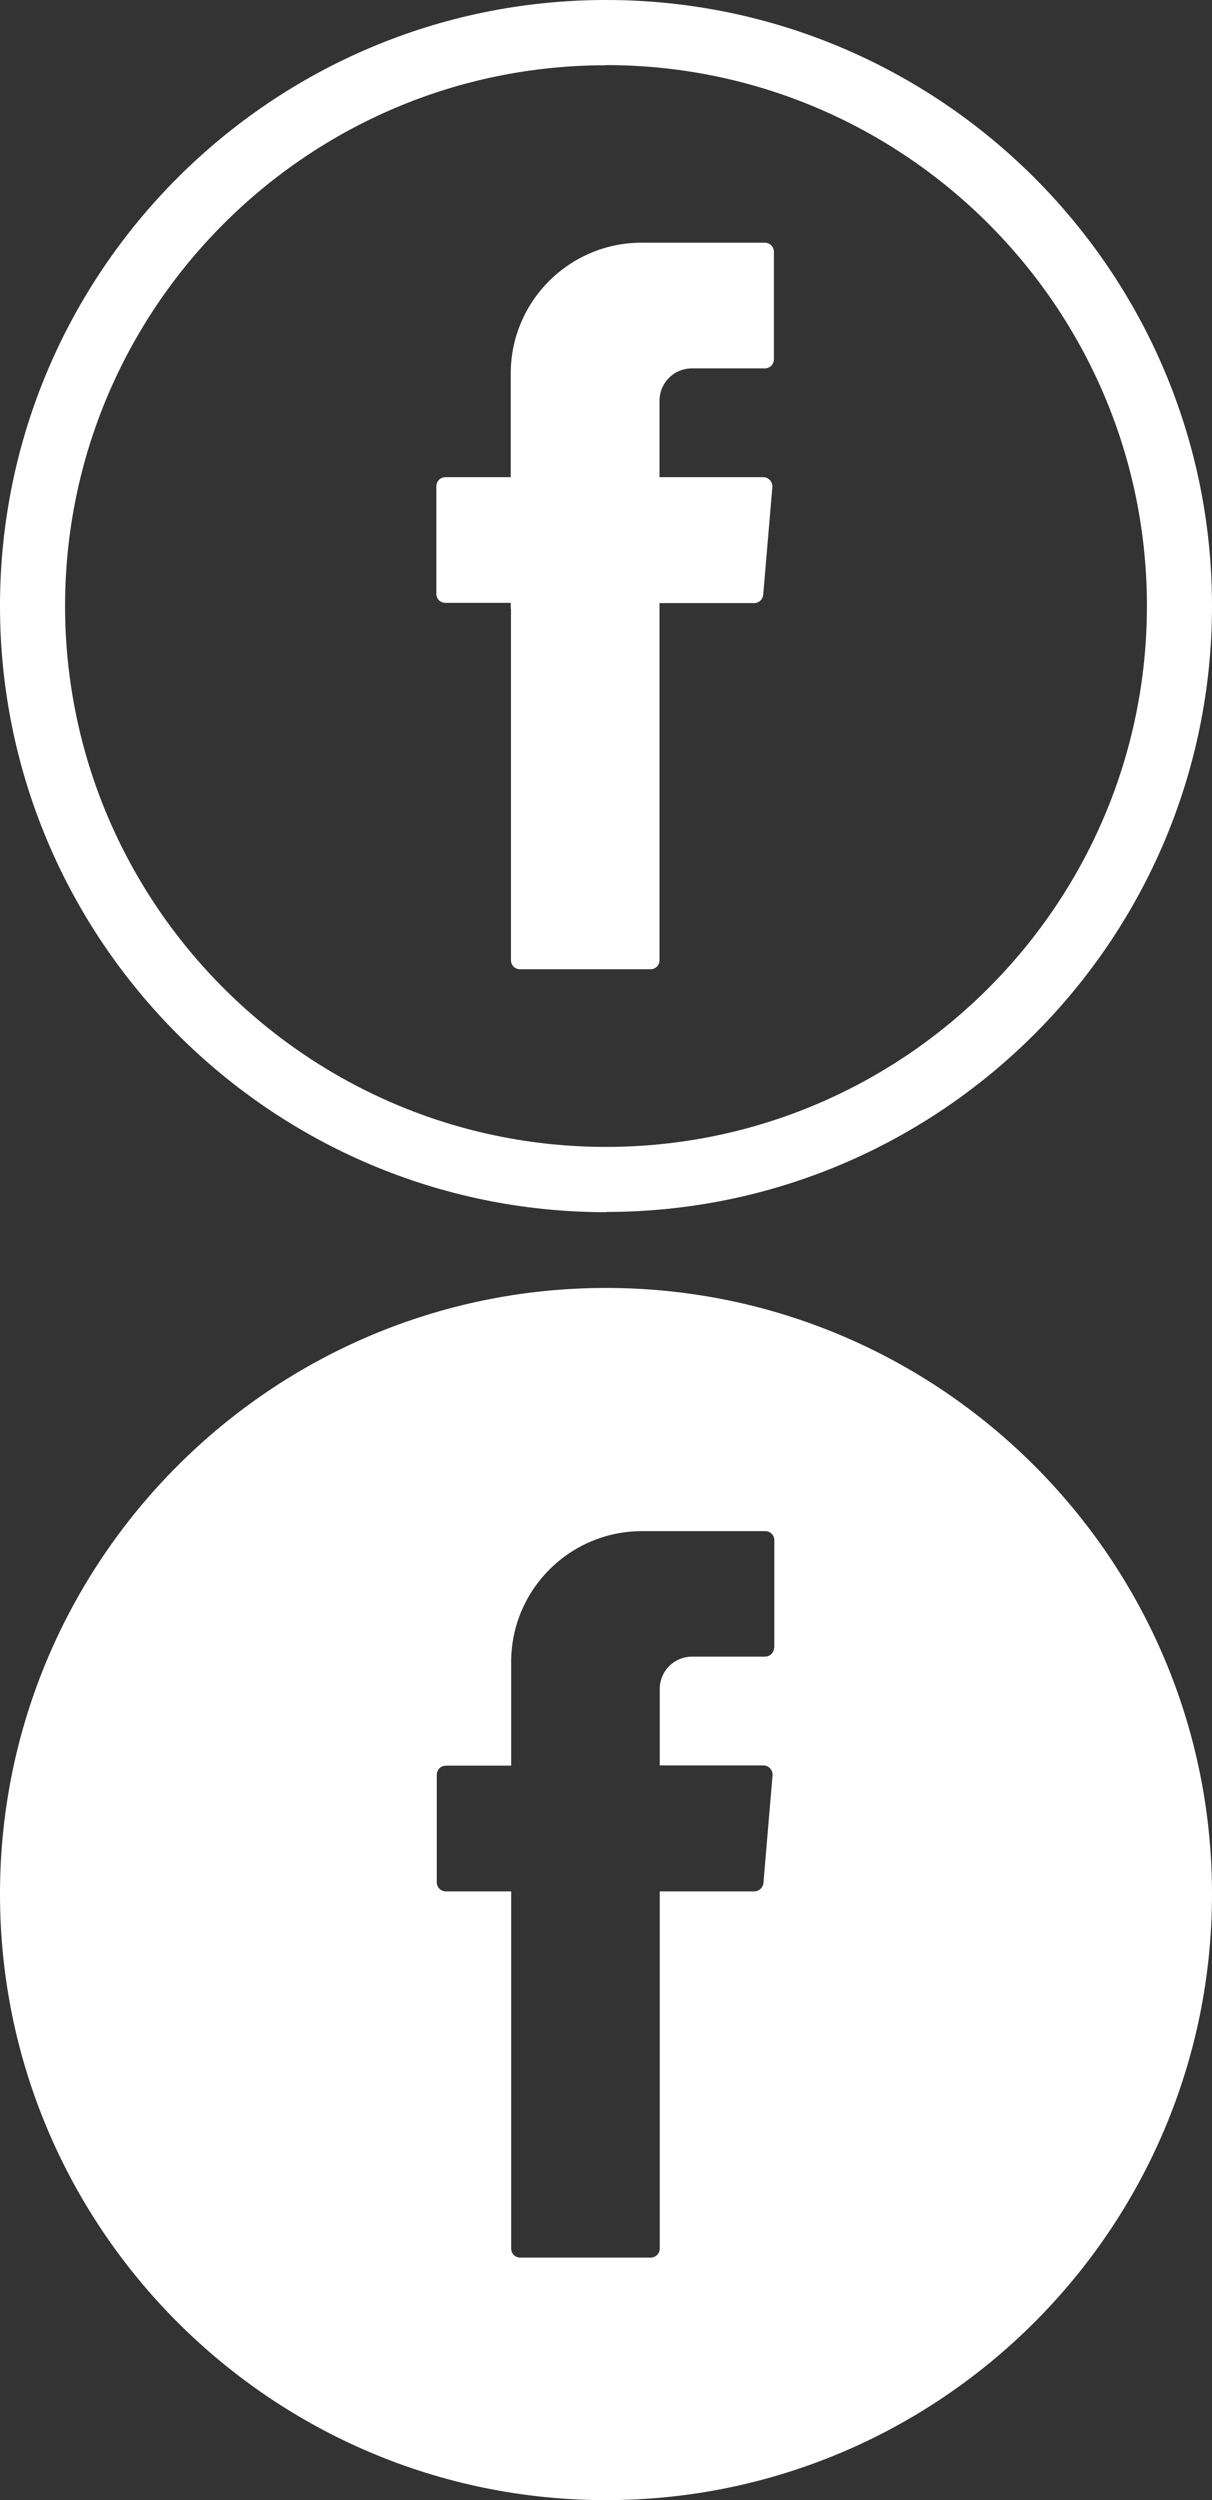
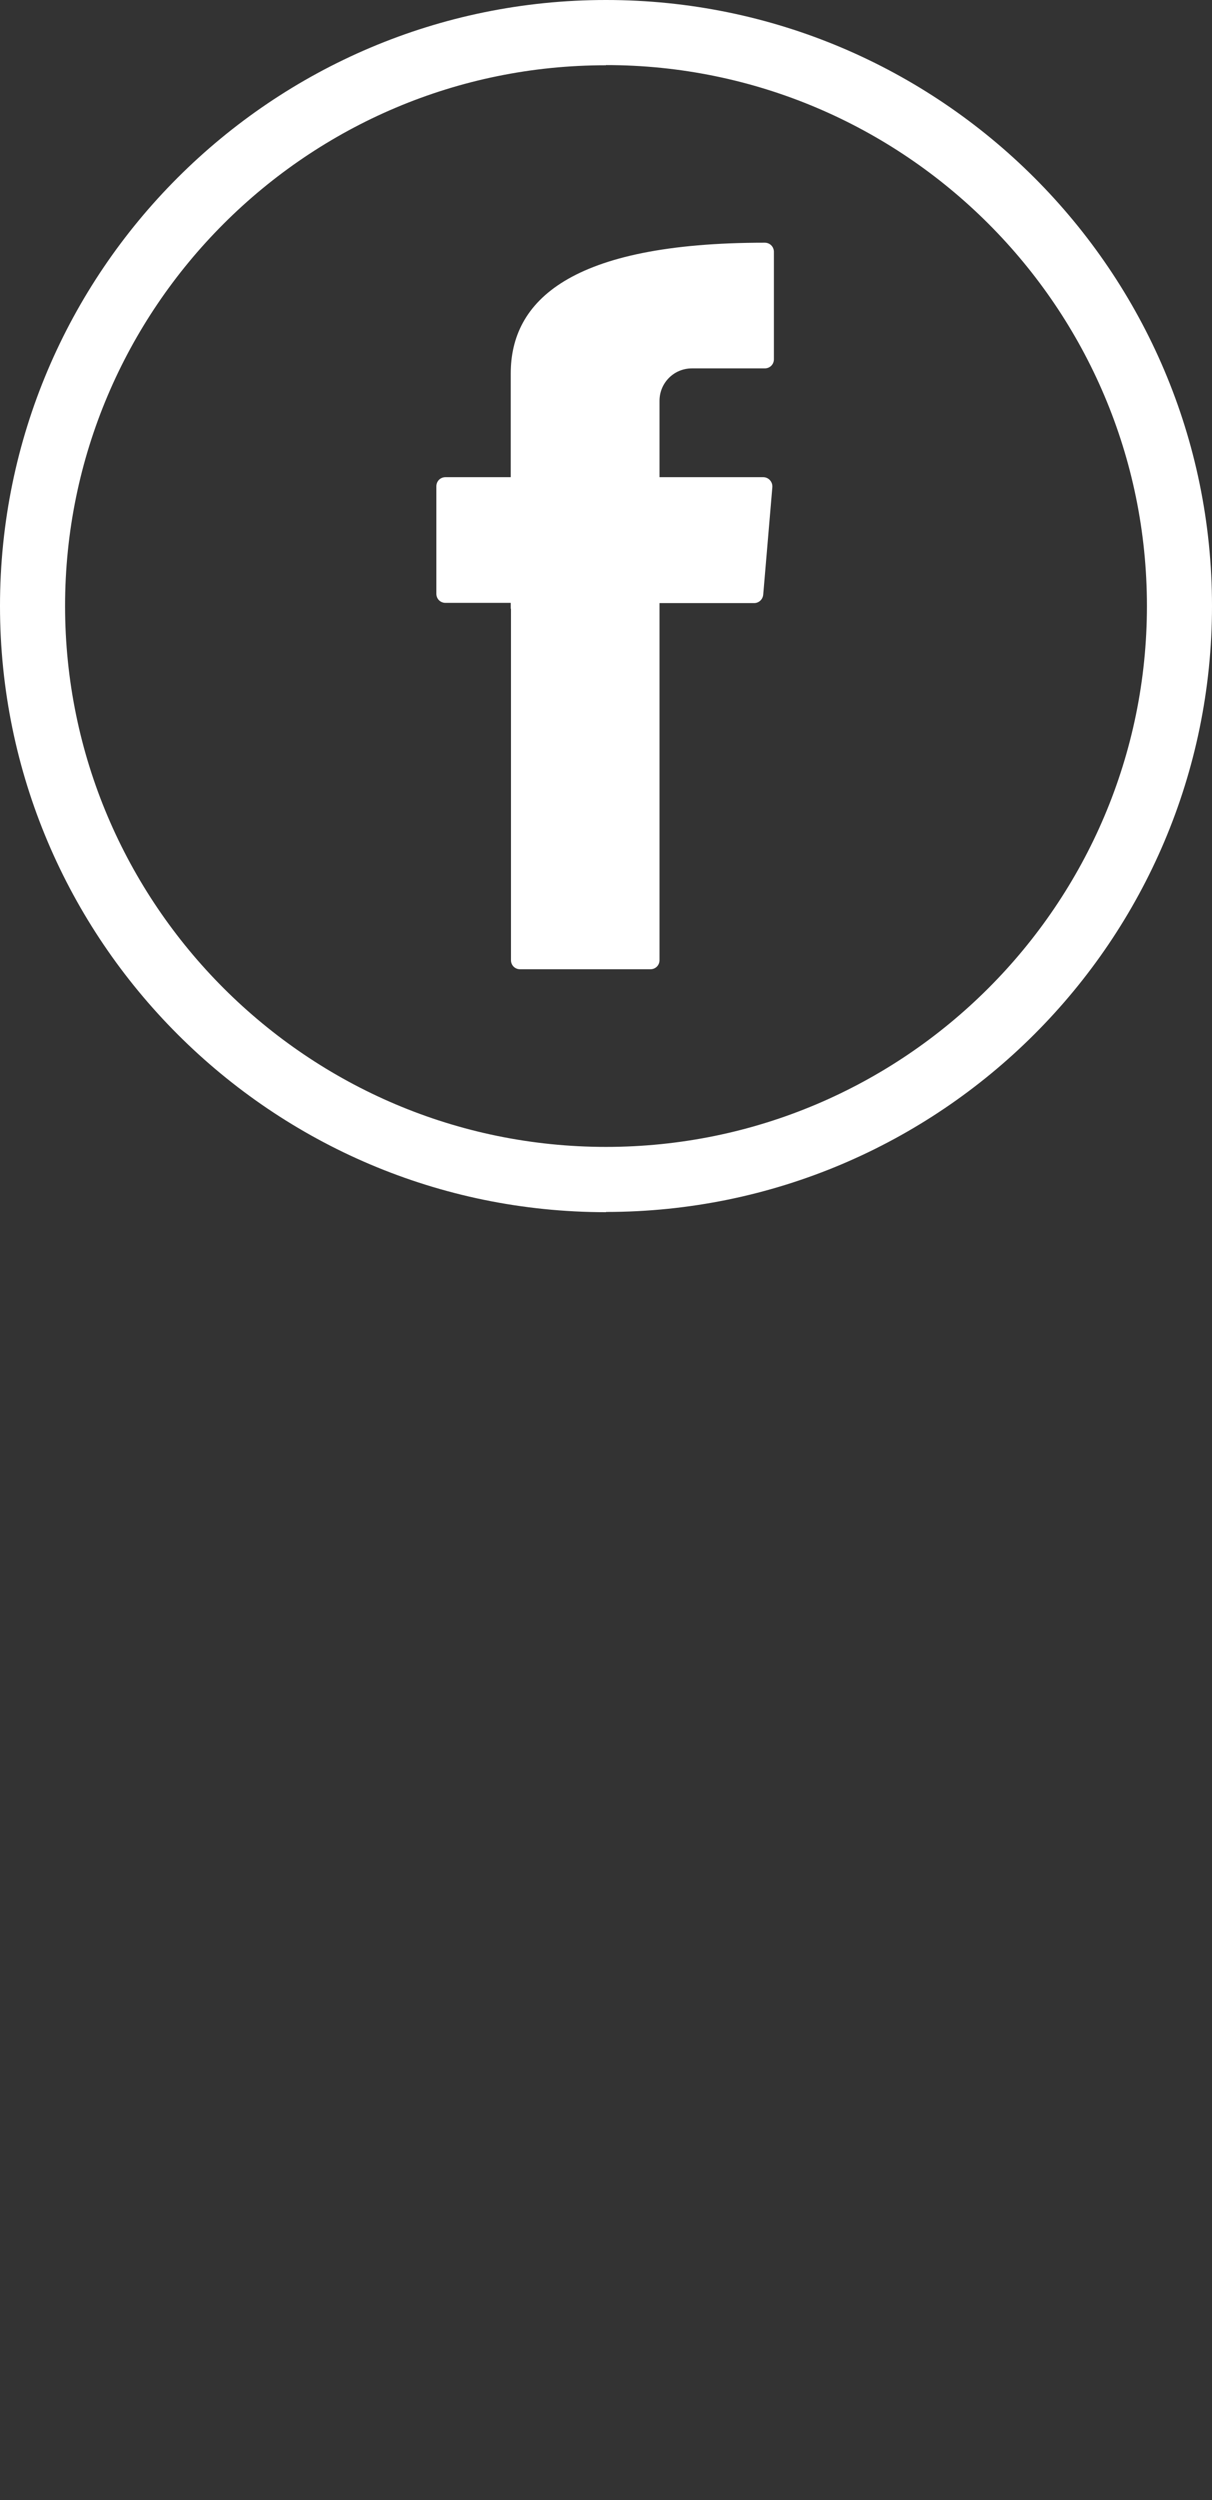
<svg xmlns="http://www.w3.org/2000/svg" width="32" height="66" viewBox="0 0 32 66" fill="none">
  <rect x="0" y="0" width="32" height="66" fill="#333333" stroke="none" />
  <path d="M16 32C7.176 32 0 24.819 0 15.997C0 7.175 7.176 0 16 0C24.824 0 32 7.175 32 15.997C32 24.819 24.824 31.994 16 31.994V32ZM16 1.723C8.126 1.718 1.718 8.125 1.718 15.997C1.718 23.87 8.126 30.277 16 30.277C23.874 30.277 30.282 23.87 30.282 15.997C30.282 8.125 23.88 1.718 16 1.718V1.723Z" fill="white" />
-   <path fill-rule="evenodd" clip-rule="evenodd" d="M13.491 16.073V25.347C13.491 25.482 13.596 25.587 13.731 25.587H17.173C17.308 25.587 17.413 25.482 17.413 25.347V15.921H19.911C20.034 15.921 20.139 15.827 20.151 15.698L20.392 12.861C20.403 12.72 20.292 12.597 20.151 12.597H17.413V10.581C17.413 10.106 17.794 9.725 18.269 9.725H20.192C20.327 9.725 20.433 9.62 20.433 9.485V6.648C20.433 6.513 20.327 6.407 20.192 6.407H16.938C15.033 6.407 13.485 7.955 13.485 9.86V12.597H11.761C11.626 12.597 11.521 12.703 11.521 12.838V15.675C11.521 15.81 11.626 15.915 11.761 15.915H13.485V16.068L13.491 16.073Z" fill="white" />
-   <path d="M16 34C7.176 34 0 41.176 0 50C0 58.824 7.176 66 16 66C24.824 66 32 58.824 32 50C32 41.176 24.824 34 16 34ZM20.438 43.492C20.438 43.627 20.333 43.733 20.198 43.733H18.275C17.8 43.733 17.419 44.114 17.419 44.589V46.605H20.157C20.297 46.605 20.409 46.728 20.397 46.869L20.157 49.707C20.145 49.83 20.04 49.93 19.916 49.93H17.419V59.357C17.419 59.492 17.313 59.598 17.178 59.598H13.737C13.602 59.598 13.496 59.492 13.496 59.357V49.93H11.773C11.638 49.93 11.532 49.824 11.532 49.689V46.852C11.532 46.717 11.638 46.611 11.773 46.611H13.496V43.873C13.496 41.968 15.044 40.42 16.95 40.42H20.204C20.339 40.42 20.444 40.526 20.444 40.66V43.498L20.438 43.492Z" fill="white" />
+   <path fill-rule="evenodd" clip-rule="evenodd" d="M13.491 16.073V25.347C13.491 25.482 13.596 25.587 13.731 25.587H17.173C17.308 25.587 17.413 25.482 17.413 25.347V15.921H19.911C20.034 15.921 20.139 15.827 20.151 15.698L20.392 12.861C20.403 12.72 20.292 12.597 20.151 12.597H17.413V10.581C17.413 10.106 17.794 9.725 18.269 9.725H20.192C20.327 9.725 20.433 9.62 20.433 9.485V6.648C20.433 6.513 20.327 6.407 20.192 6.407C15.033 6.407 13.485 7.955 13.485 9.86V12.597H11.761C11.626 12.597 11.521 12.703 11.521 12.838V15.675C11.521 15.81 11.626 15.915 11.761 15.915H13.485V16.068L13.491 16.073Z" fill="white" />
</svg>